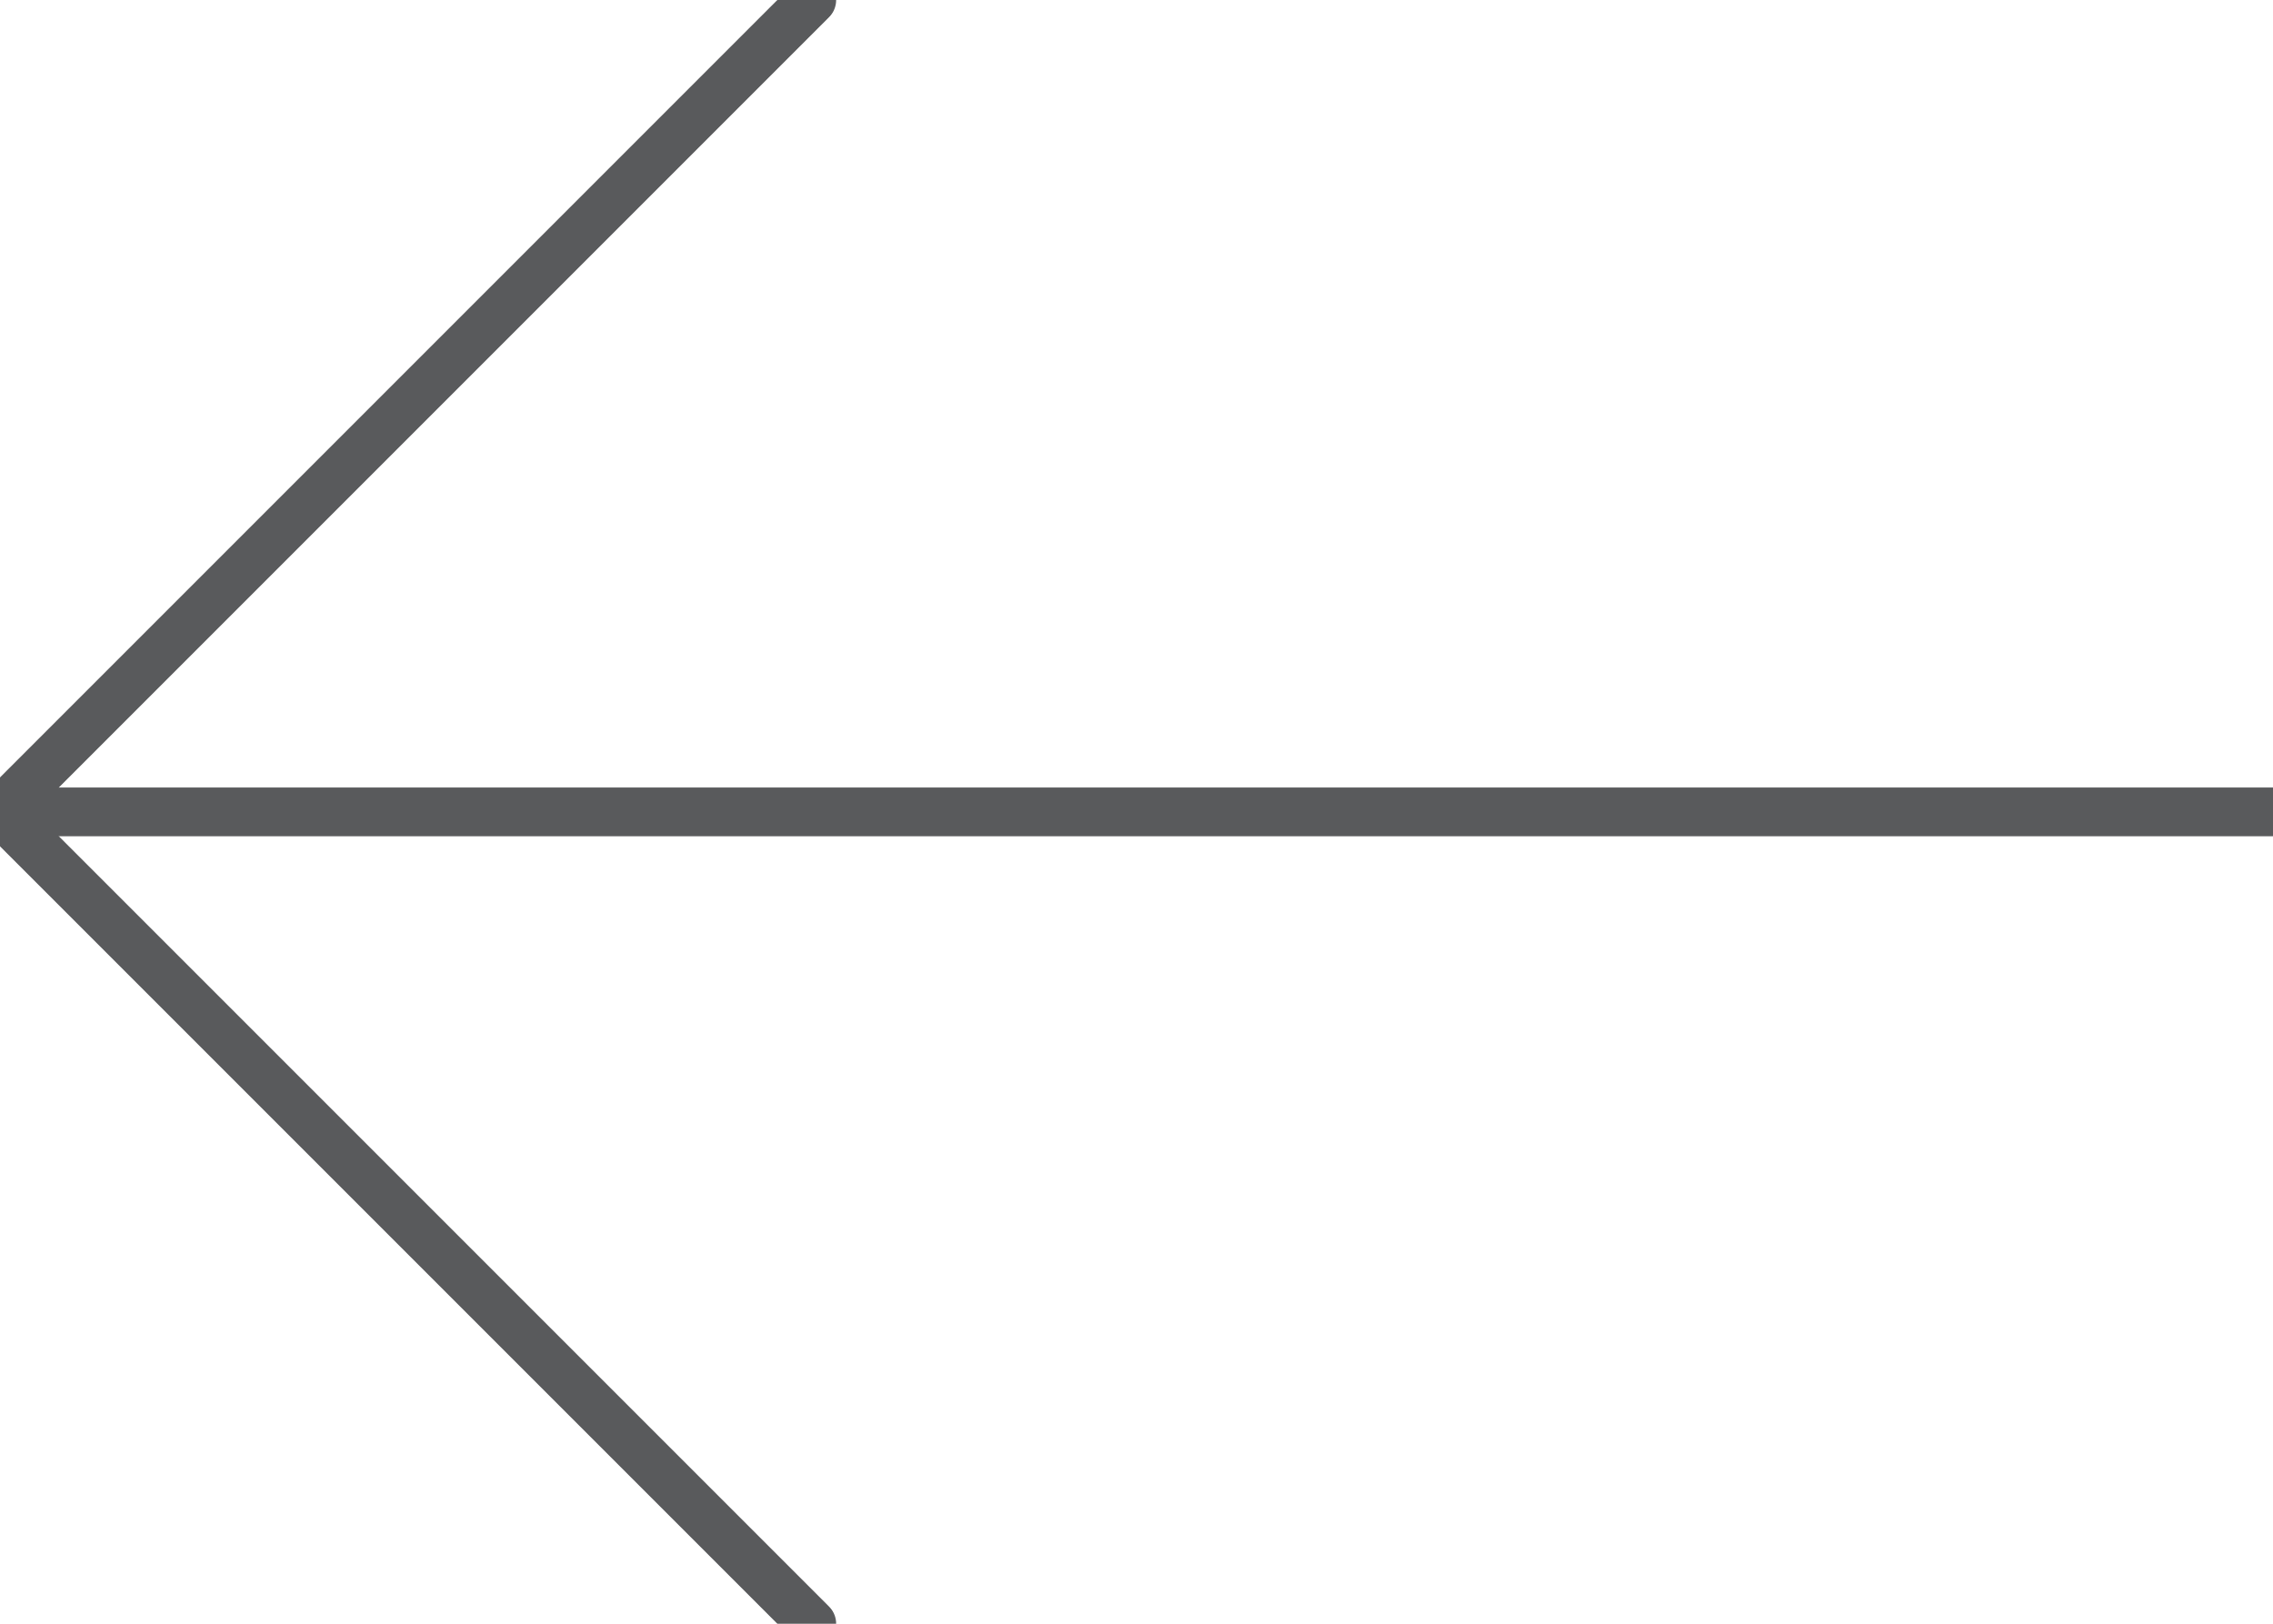
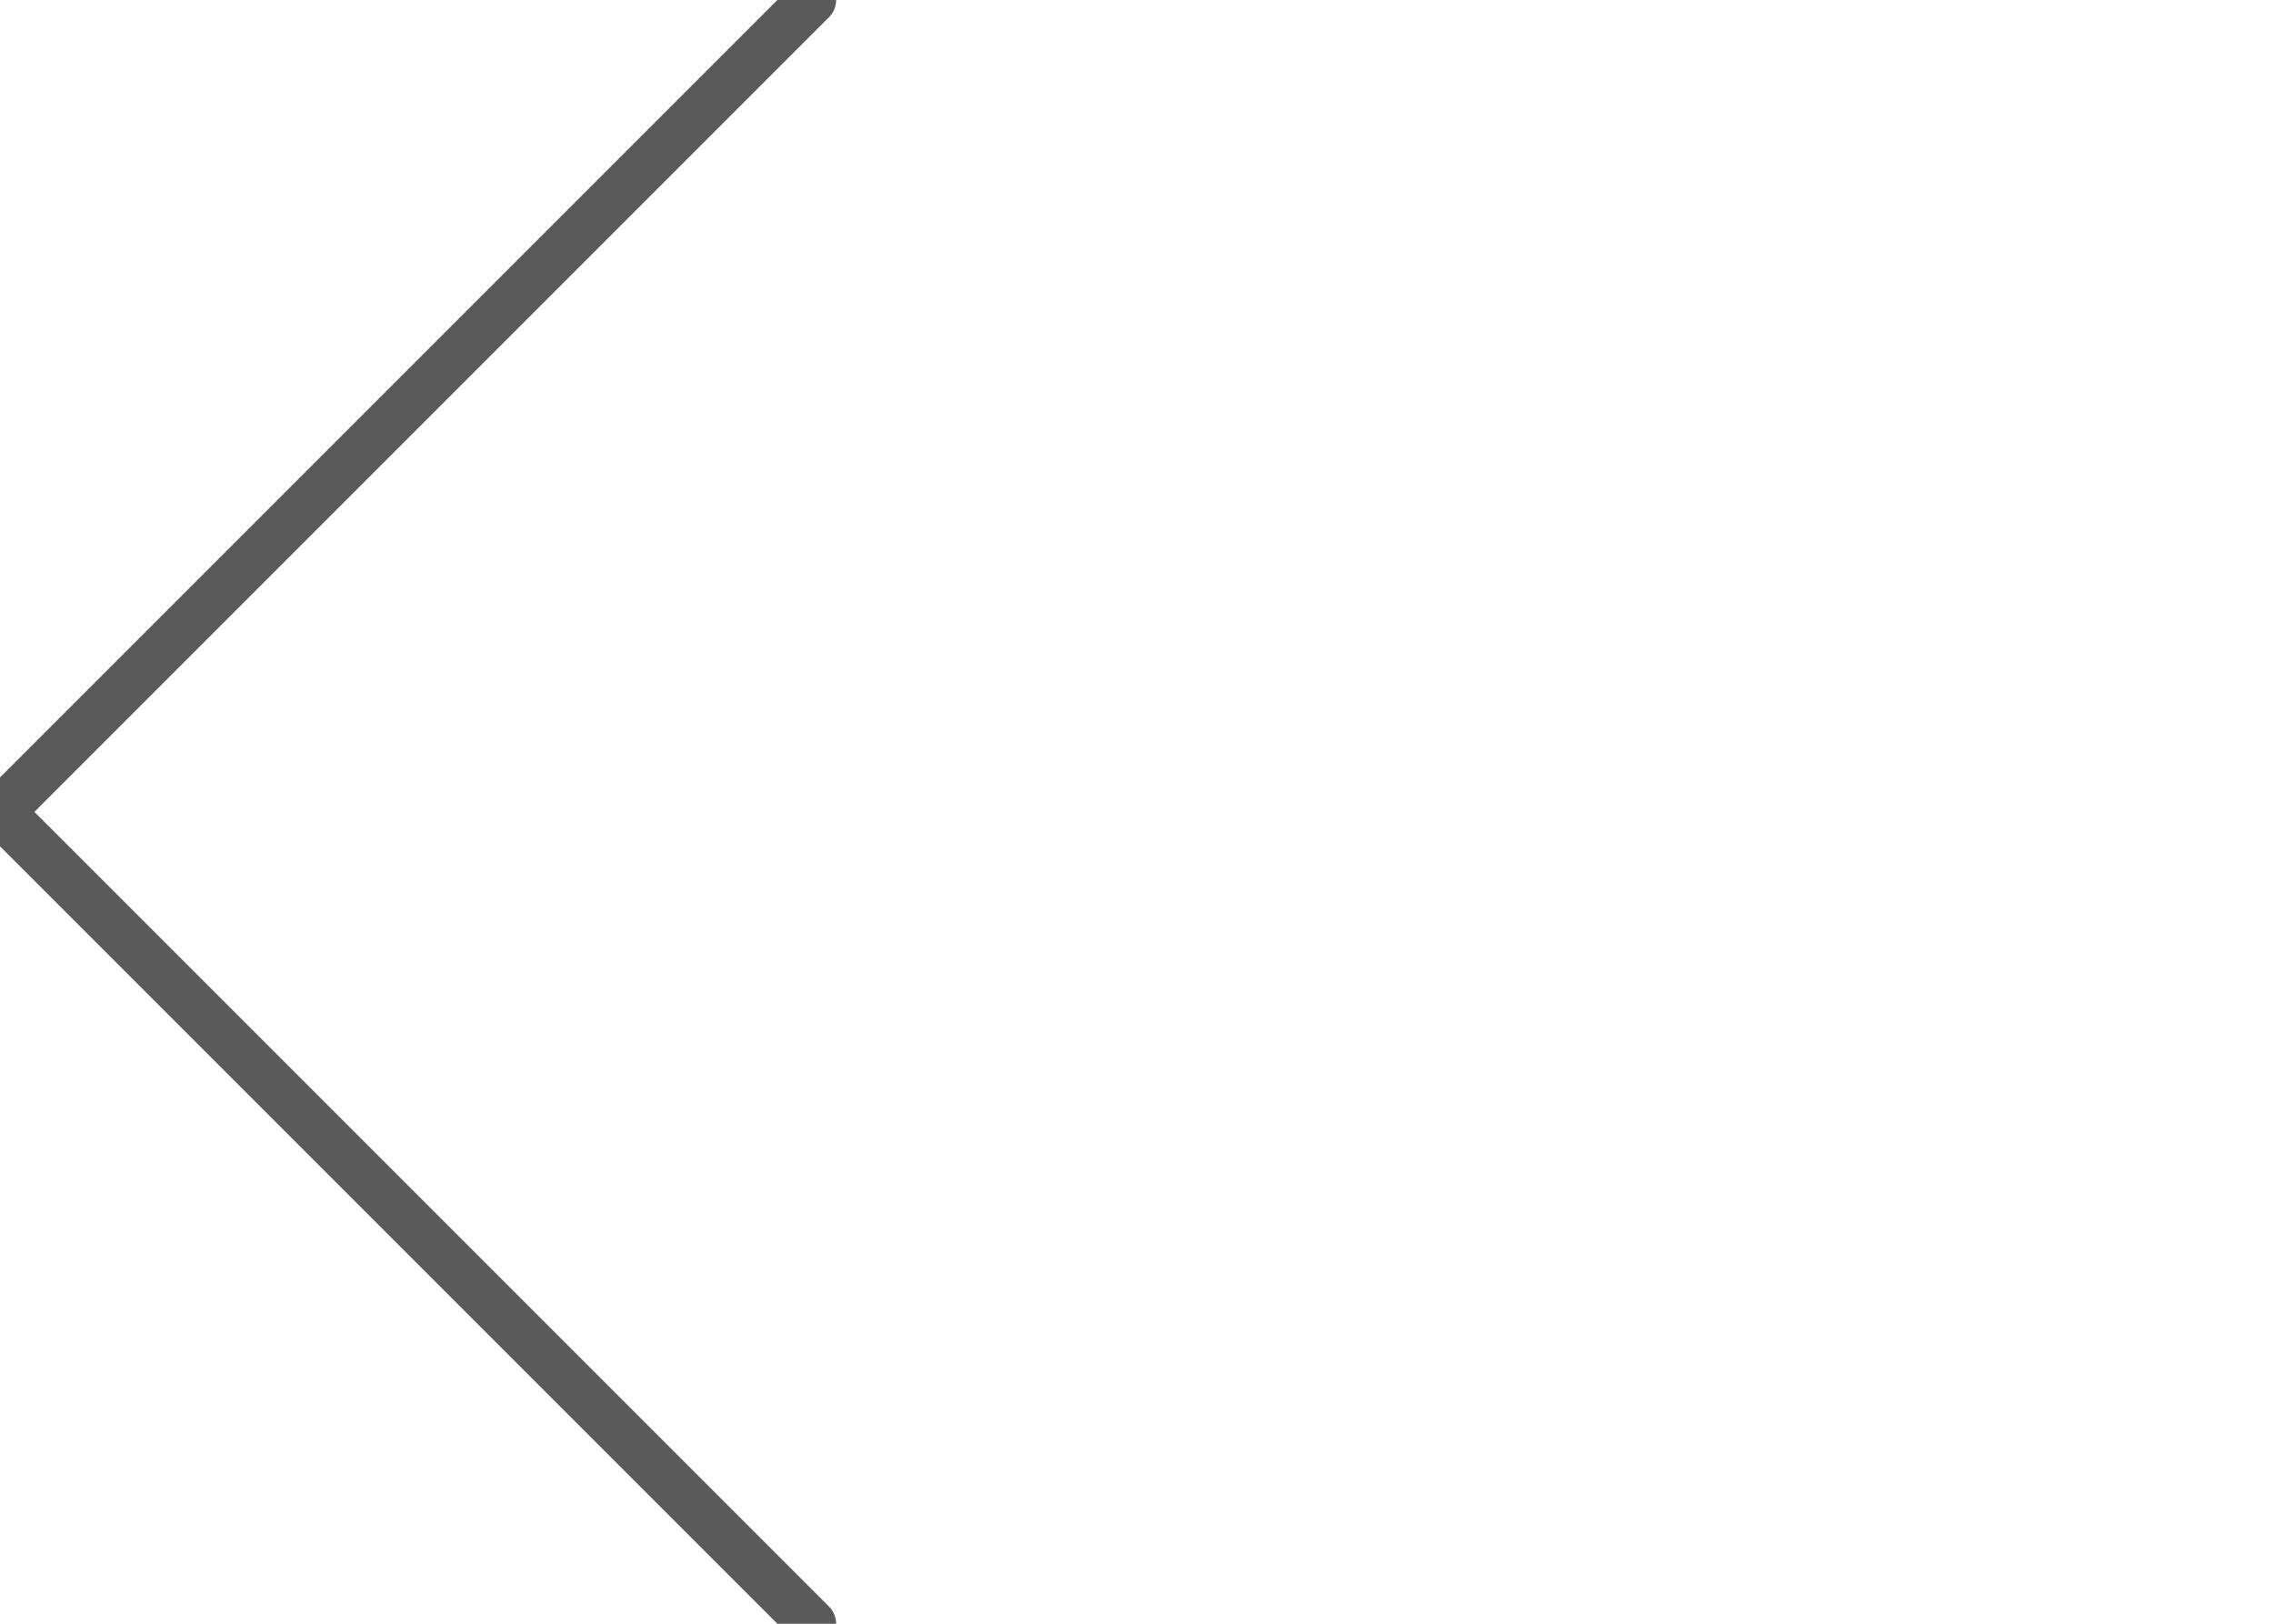
<svg xmlns="http://www.w3.org/2000/svg" id="_レイヤー_1" data-name="レイヤー_1" version="1.1" viewBox="0 0 35 25">
  <defs>
    <style>
      .st0 {
        fill: none;
        stroke: #595a5c;
        stroke-linecap: round;
        stroke-linejoin: round;
        stroke-width: .75px;
      }
    </style>
  </defs>
  <polyline class="st0" points="12.5 25 0 12.5 12.5 0" />
-   <line class="st0" y1="12.5" x2="35" y2="12.5" />
</svg>